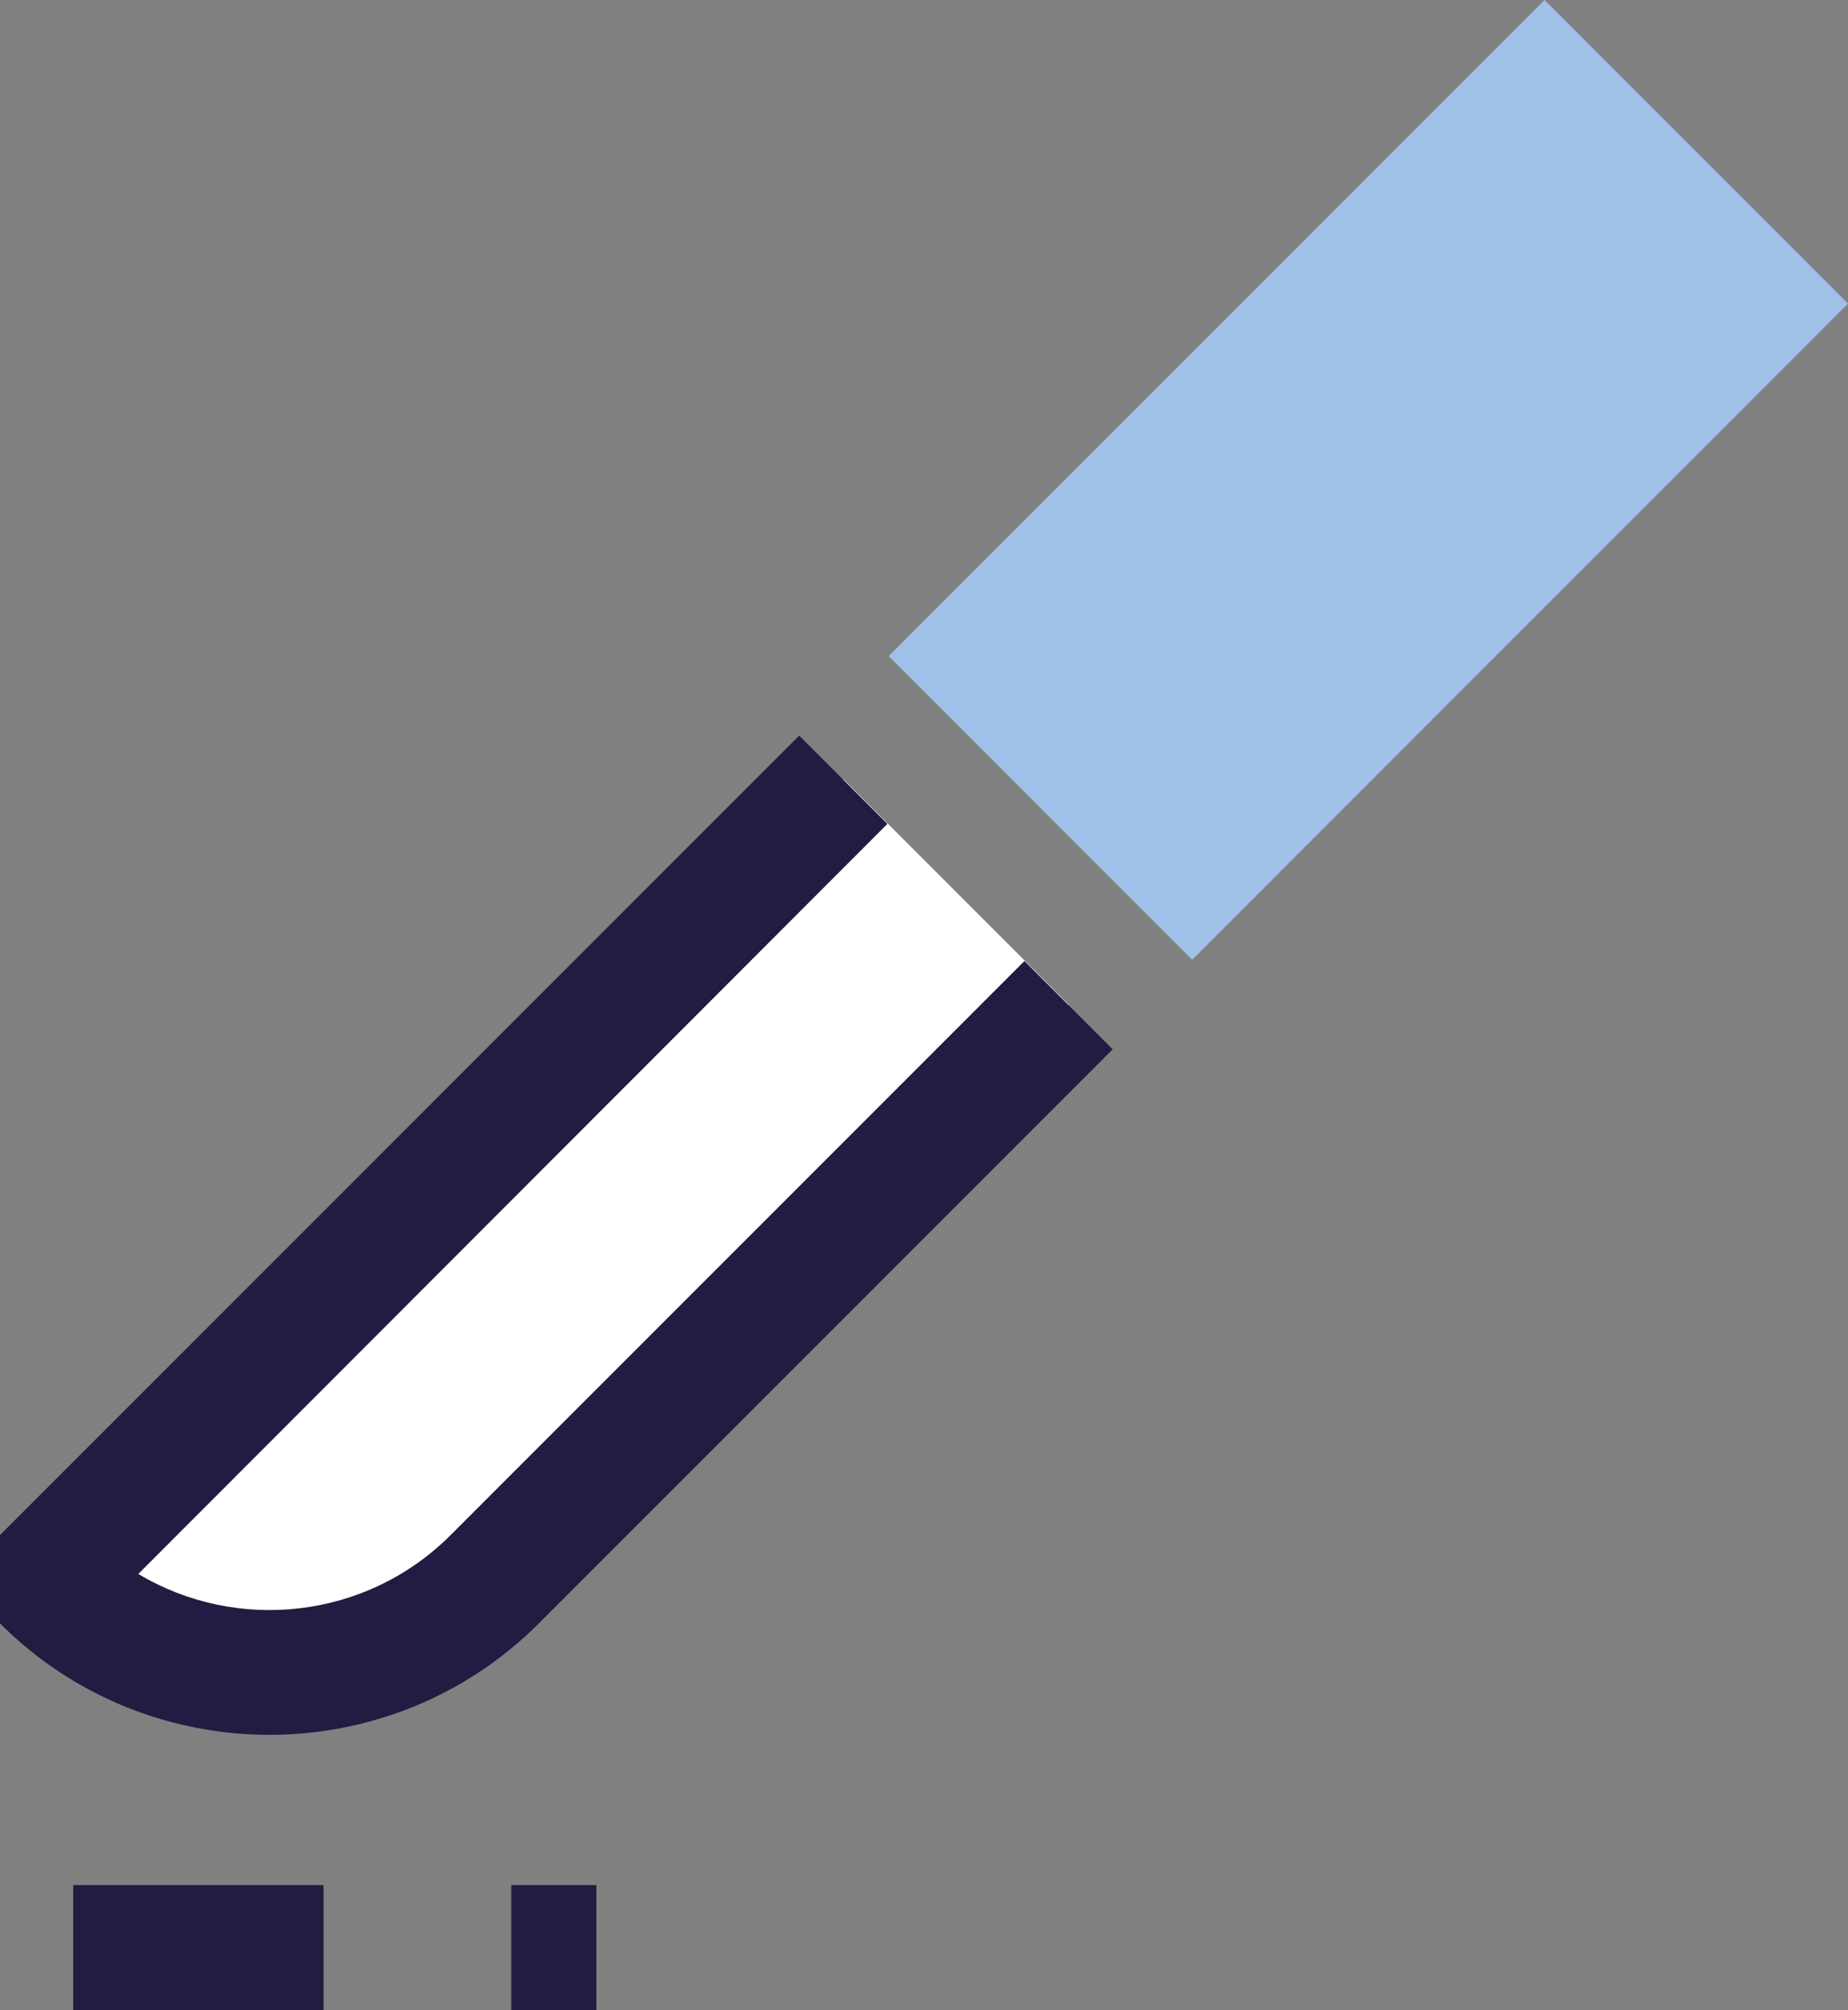
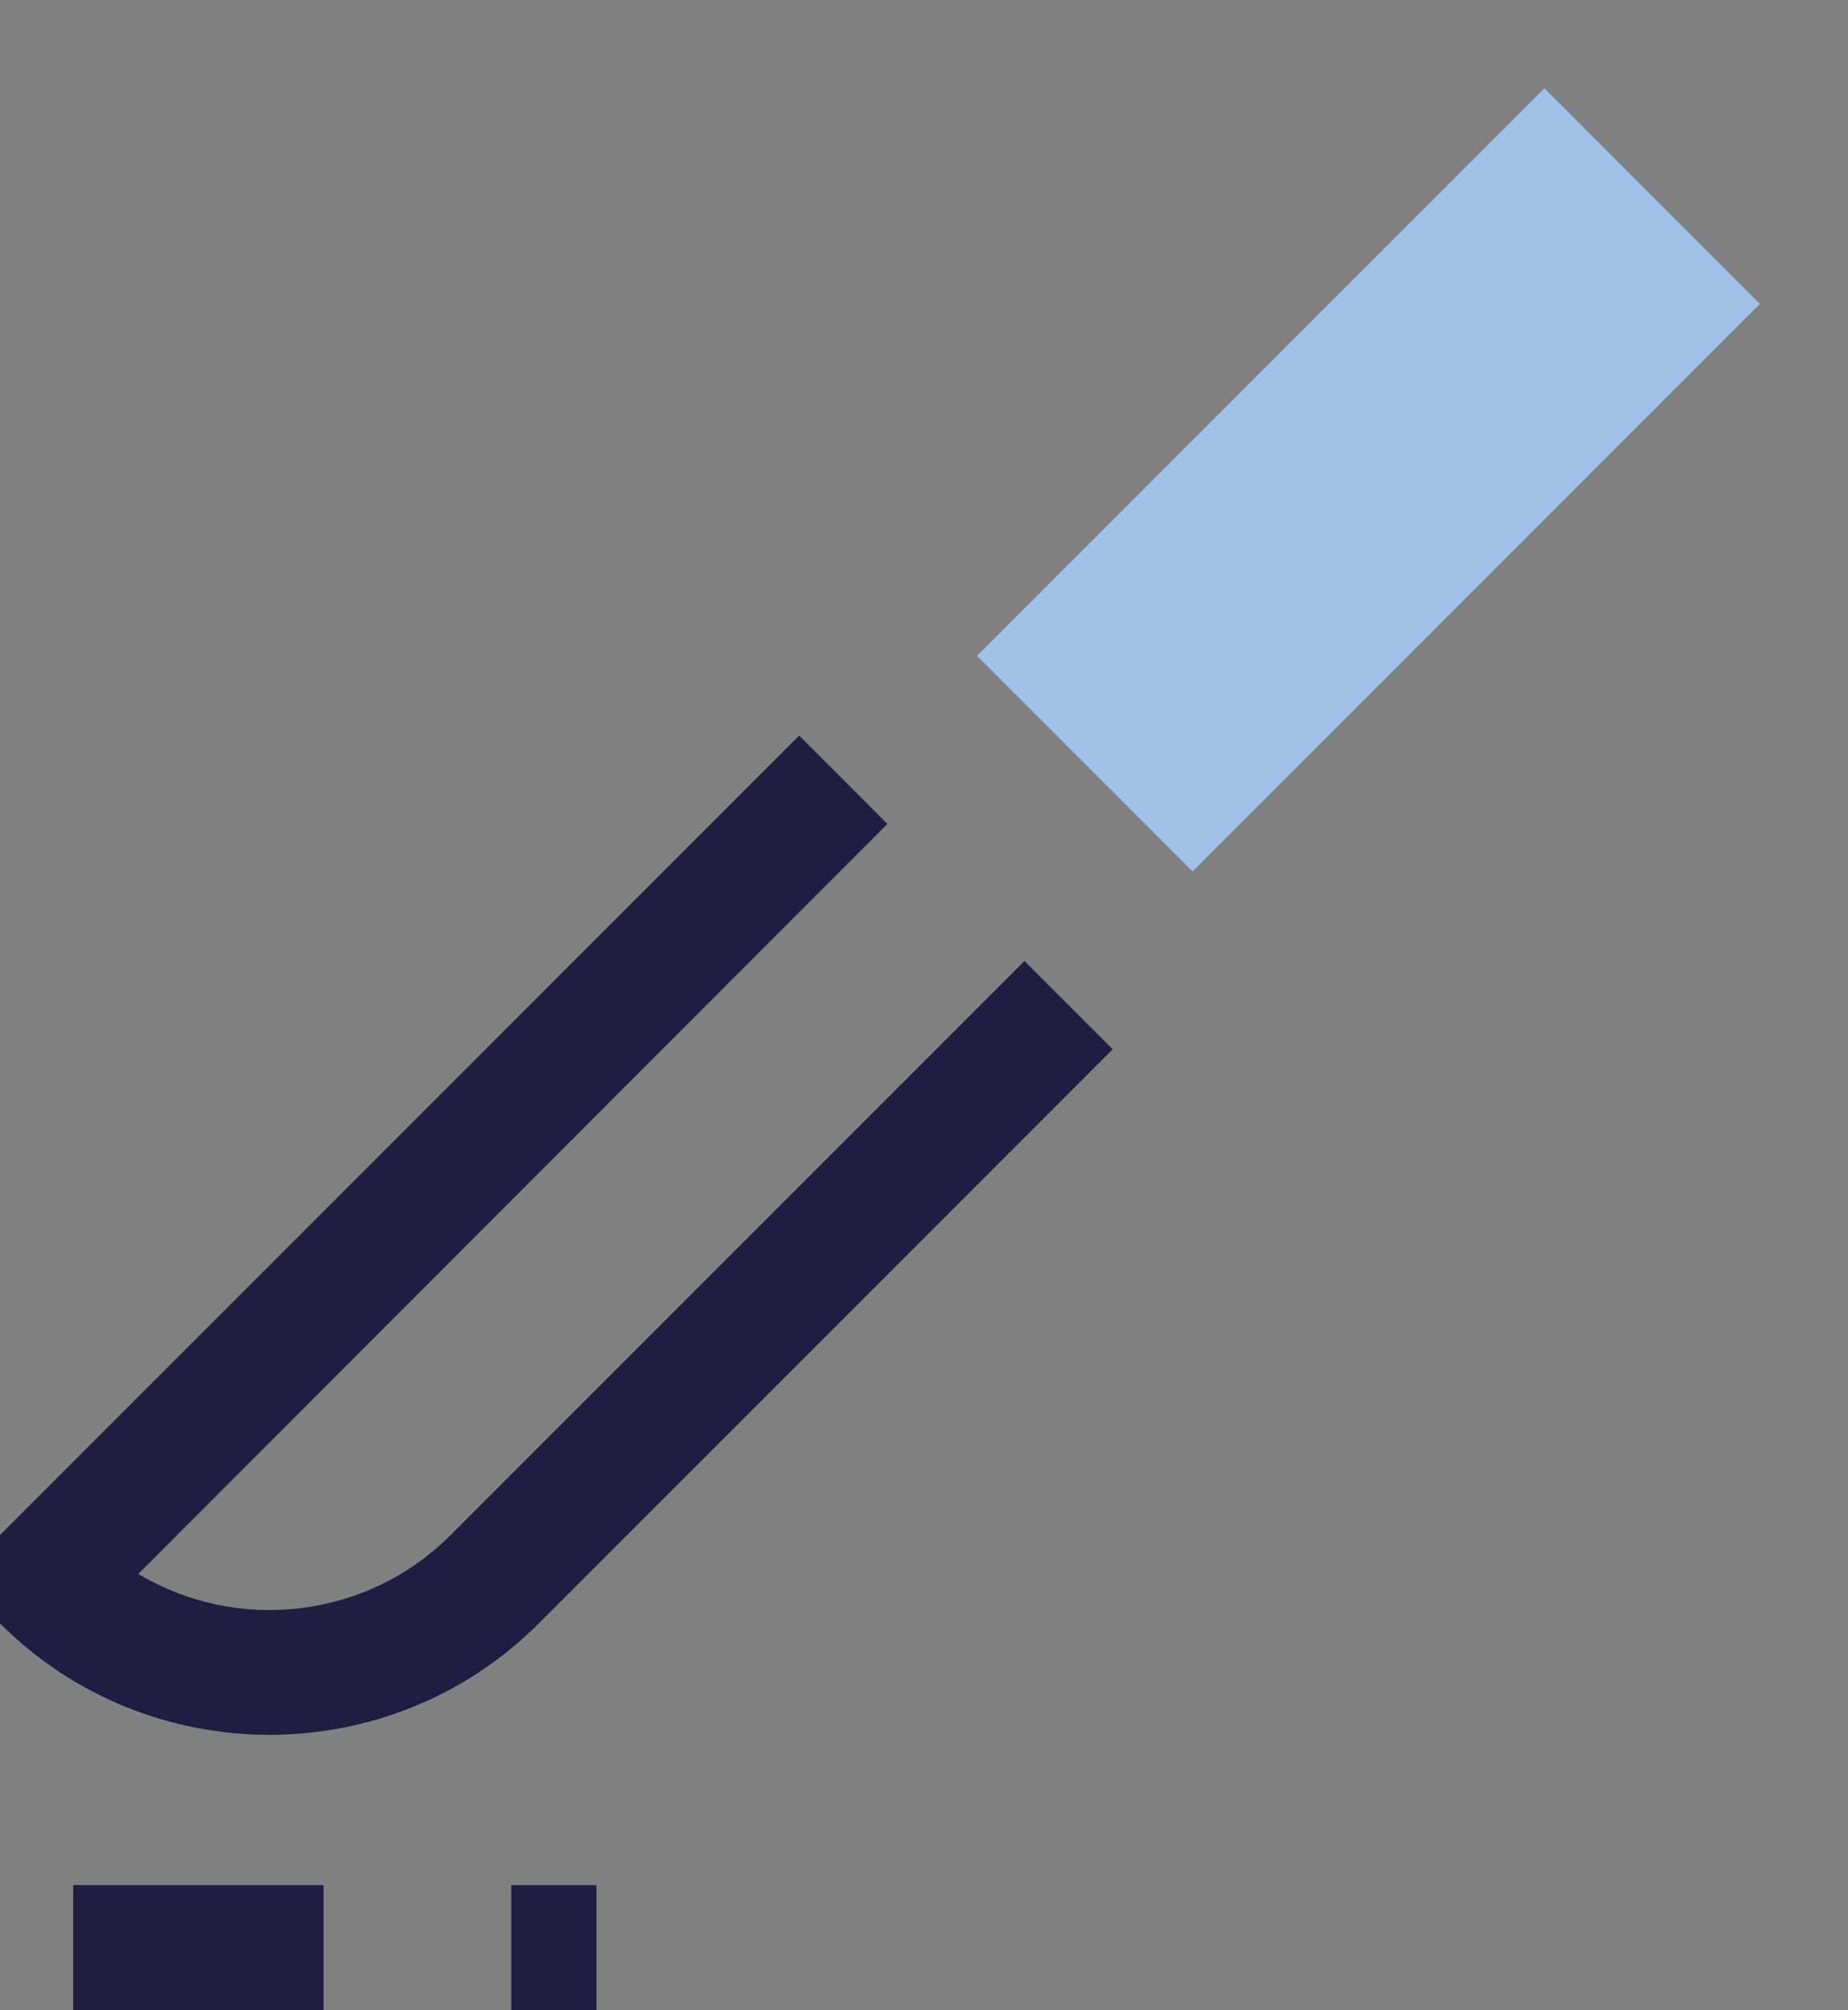
<svg xmlns="http://www.w3.org/2000/svg" id="_레이어_2" data-name="레이어 2" viewBox="0 0 29.53 32.11">
  <rect x="0" y="0" width="29.53" height="32.11" fill="#808080" stroke="none" />
  <defs>
    <style>
      .cls-1 {
        fill: #a0c2e8;
      }

      .cls-1, .cls-2, .cls-3 {
        stroke-width: 0px;
      }

      .cls-2 {
        fill: #201c42;
      }

      .cls-3 {
        fill: #fff;
      }
    </style>
  </defs>
  <g id="icons">
    <g>
-       <path class="cls-3" d="M17.08,16.05l-9.17,9.17c-1.99,1.99-5.21,1.99-7.2,0h0s12.77-12.77,12.77-12.77" />
      <path class="cls-2" d="M4.31,27.71c-1.56,0-3.12-.59-4.31-1.78v-1.41l12.77-12.77,1.41,1.41L2.21,25.14c1.57.94,3.64.73,4.99-.62l9.17-9.17,1.41,1.41-9.17,9.17c-1.19,1.19-2.75,1.78-4.31,1.78Z" />
    </g>
    <g>
      <rect class="cls-1" x="19.43" y="1.26" width="4.87" height="12.82" transform="translate(11.83 -13.22) rotate(45)" />
-       <path class="cls-1" d="M19.05,15.33l-4.85-4.85L24.68,0l4.85,4.85-10.48,10.48ZM17.03,10.48l2.03,2.03,7.65-7.65-2.03-2.03-7.65,7.65Z" />
    </g>
    <path class="cls-2" d="M9.53,32.11h-1.36v-2h1.36v2ZM5.17,32.11H1.17v-2h4v2Z" />
  </g>
</svg>